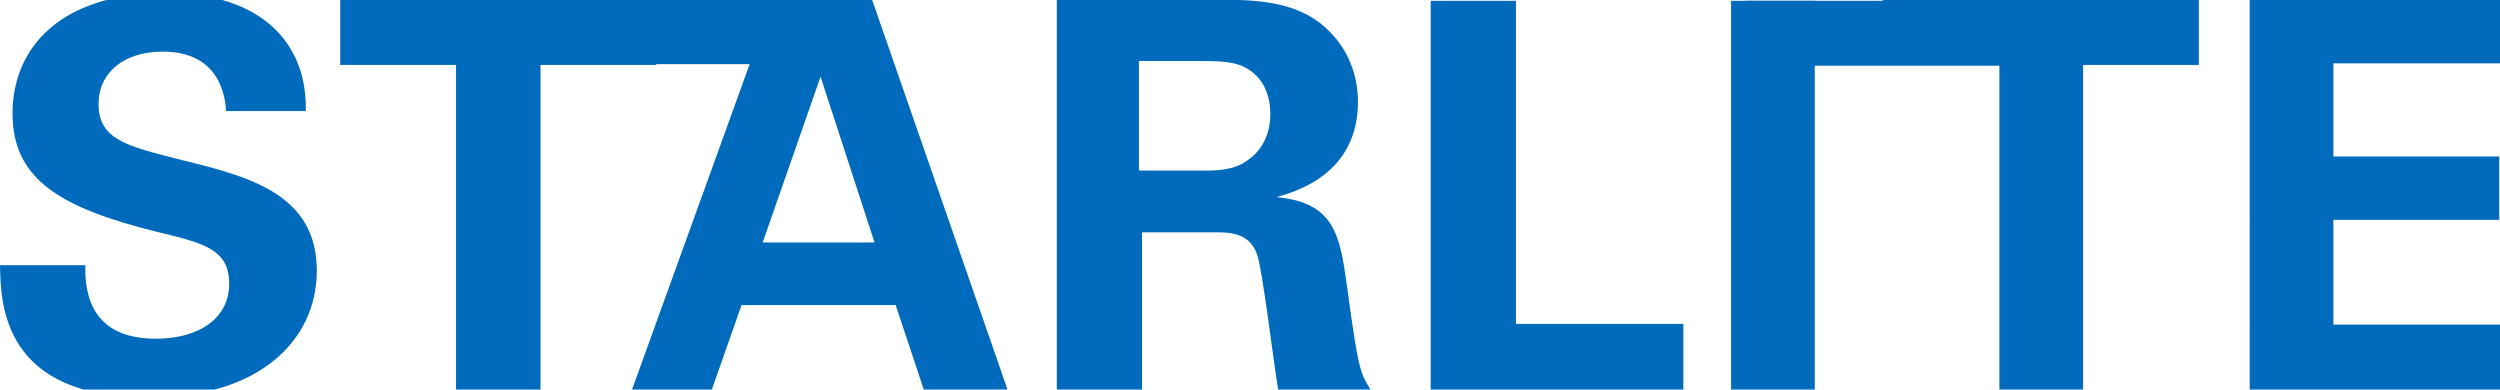
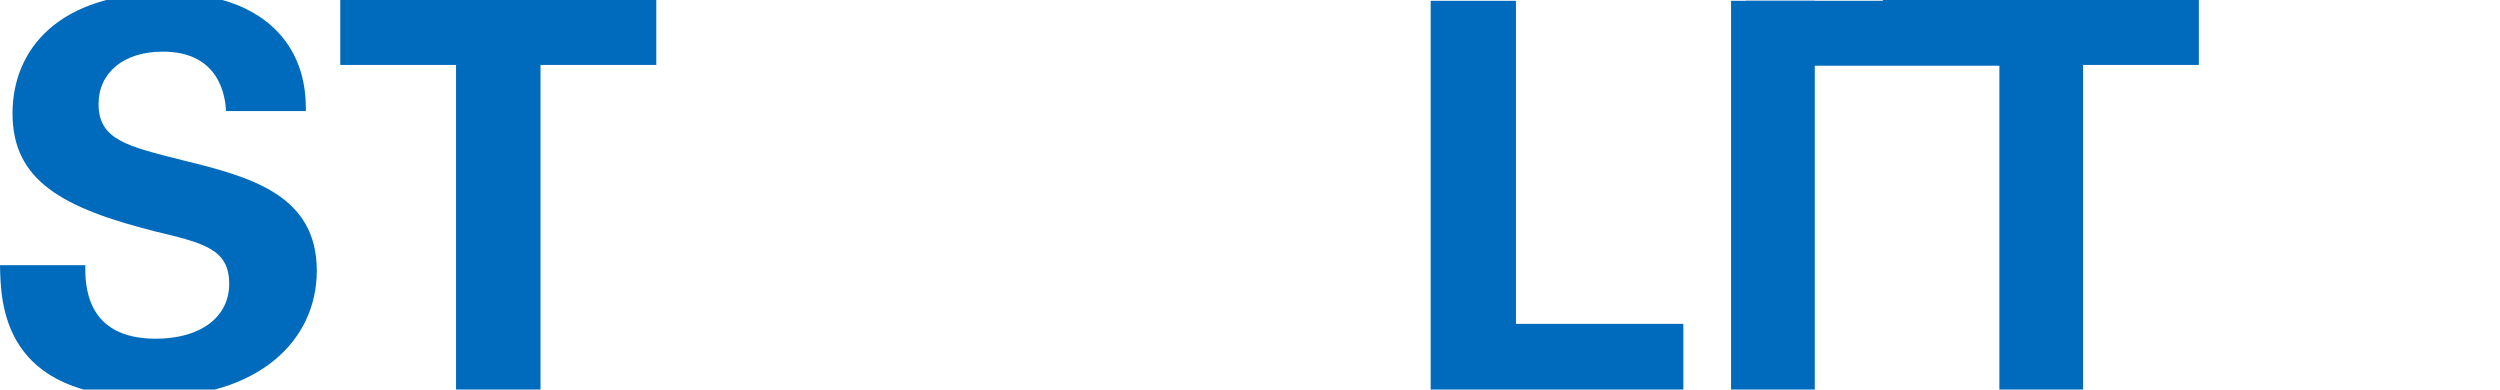
<svg xmlns="http://www.w3.org/2000/svg" version="1.1" id="レイヤー_1" x="0px" y="0px" viewBox="0 0 319.6 49.8" style="enable-background:new 0 0 319.6 49.8;" xml:space="preserve">
  <style type="text/css">
	.st0{fill:#006ABC;}
</style>
  <g>
    <path class="st0" d="M10.9,33.9c0,2.3-0.1,9.4,9,9.4c5.8,0,9.4-2.8,9.4-7c0-4.4-3.1-5.2-9.4-6.7C8,26.6,1.6,23.1,1.6,14.5   c0-8.2,5.9-15.4,19.7-15.4c5.2,0,11.3,1.2,15,5.9c2.8,3.6,2.8,7.6,2.8,9.2H28.9c-0.1-1.7-0.7-7.6-8.1-7.6c-5,0-8.2,2.7-8.2,6.7   c0,4.6,3.7,5.4,10.8,7.2c8.6,2.1,17.1,4.4,17.1,14.1c0,9-7.5,16.2-21.2,16.2C0.2,51,0.1,38.7,0,33.9H10.9z" />
    <path class="st0" d="M58.3,8.3H43.5V0h40.4v8.3H69.1v41.6H58.3V8.3z" />
-     <path class="st0" d="M111.5,0l17.3,49.8h-10.7L114.5,39H94.8L91,49.8H80.8L98.8,0H111.5z M111.8,31l-6.9-21.2L97.5,31H111.8z" />
-     <path class="st0" d="M135.1,0h19.1c5.5-0.1,11.1-0.1,15.1,3.4c3.1,2.7,4.3,6.3,4.3,9.6c0,9.3-8,11.5-10.4,12.2   c7.5,0.7,8.1,5,9,11.4c0.8,5.9,1.2,8.3,1.5,9.6c0.5,2.2,1,2.7,1.5,3.6h-11.8c-0.5-2.8-2-15.4-2.7-17.3c-1-2.8-3.6-2.8-5.4-2.8H146   v20.1h-10.9V0z M145.6,21.8h8.6c1.2,0,3.7,0,5.4-1.4c0.8-0.5,2.8-2.3,2.8-5.8c0-3.4-1.7-5-2.6-5.6c-1.7-1.2-3.7-1.2-7-1.2h-7.2   V21.8z" />
    <path class="st0" d="M182.9,0.1h10.9v41.3h21.4v8.5h-32.3L182.9,0.1L182.9,0.1z" />
    <path class="st0" d="M221.3,0.1H232v49.8h-10.7V0.1z" />
    <path class="st0" d="M255.5,8.3h-14.8V0h40.4v8.3h-14.8v41.6h-10.7V8.3H255.5z" />
-     <path class="st0" d="M287.7,0H321v8.1h-22.7V20h21.2v8.1h-21.2v13.4h23.4v8.3h-34.1V0H287.7z" />
  </g>
  <rect x="223.2" y="0.1" class="st0" width="36.5" height="8.3" />
-   <rect x="82.7" y="0" class="st0" width="23.8" height="8.2" />
</svg>